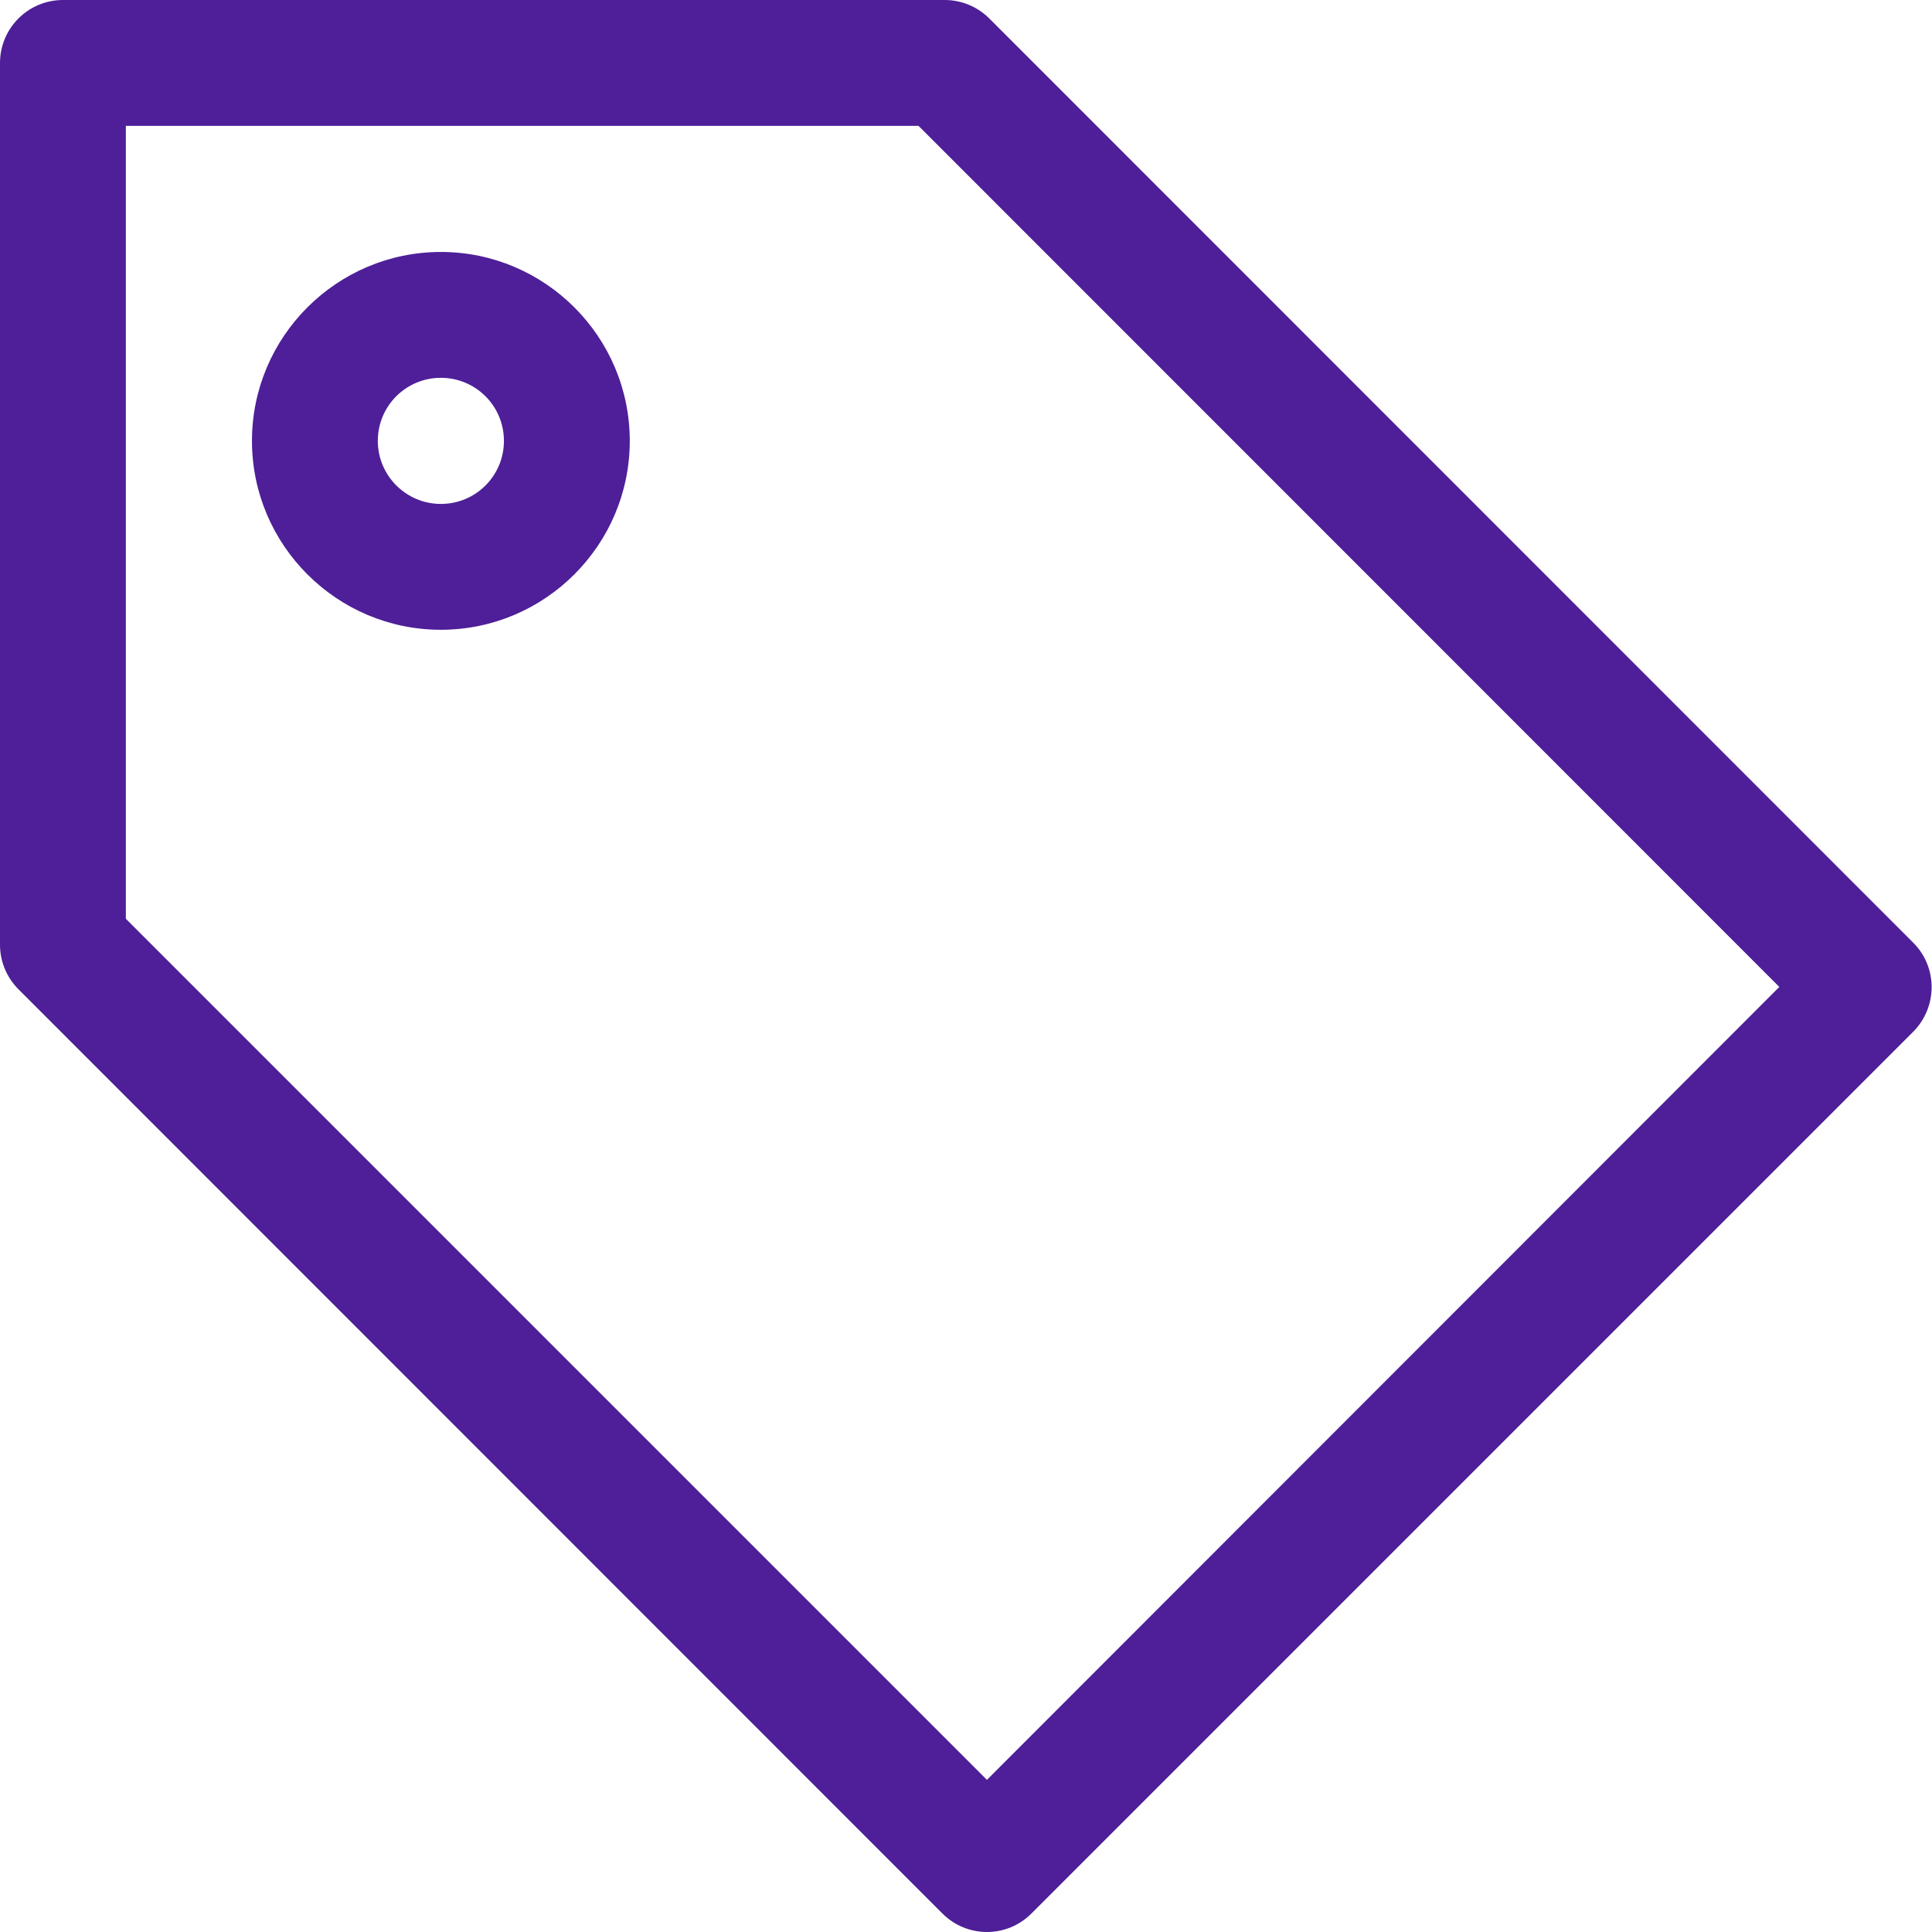
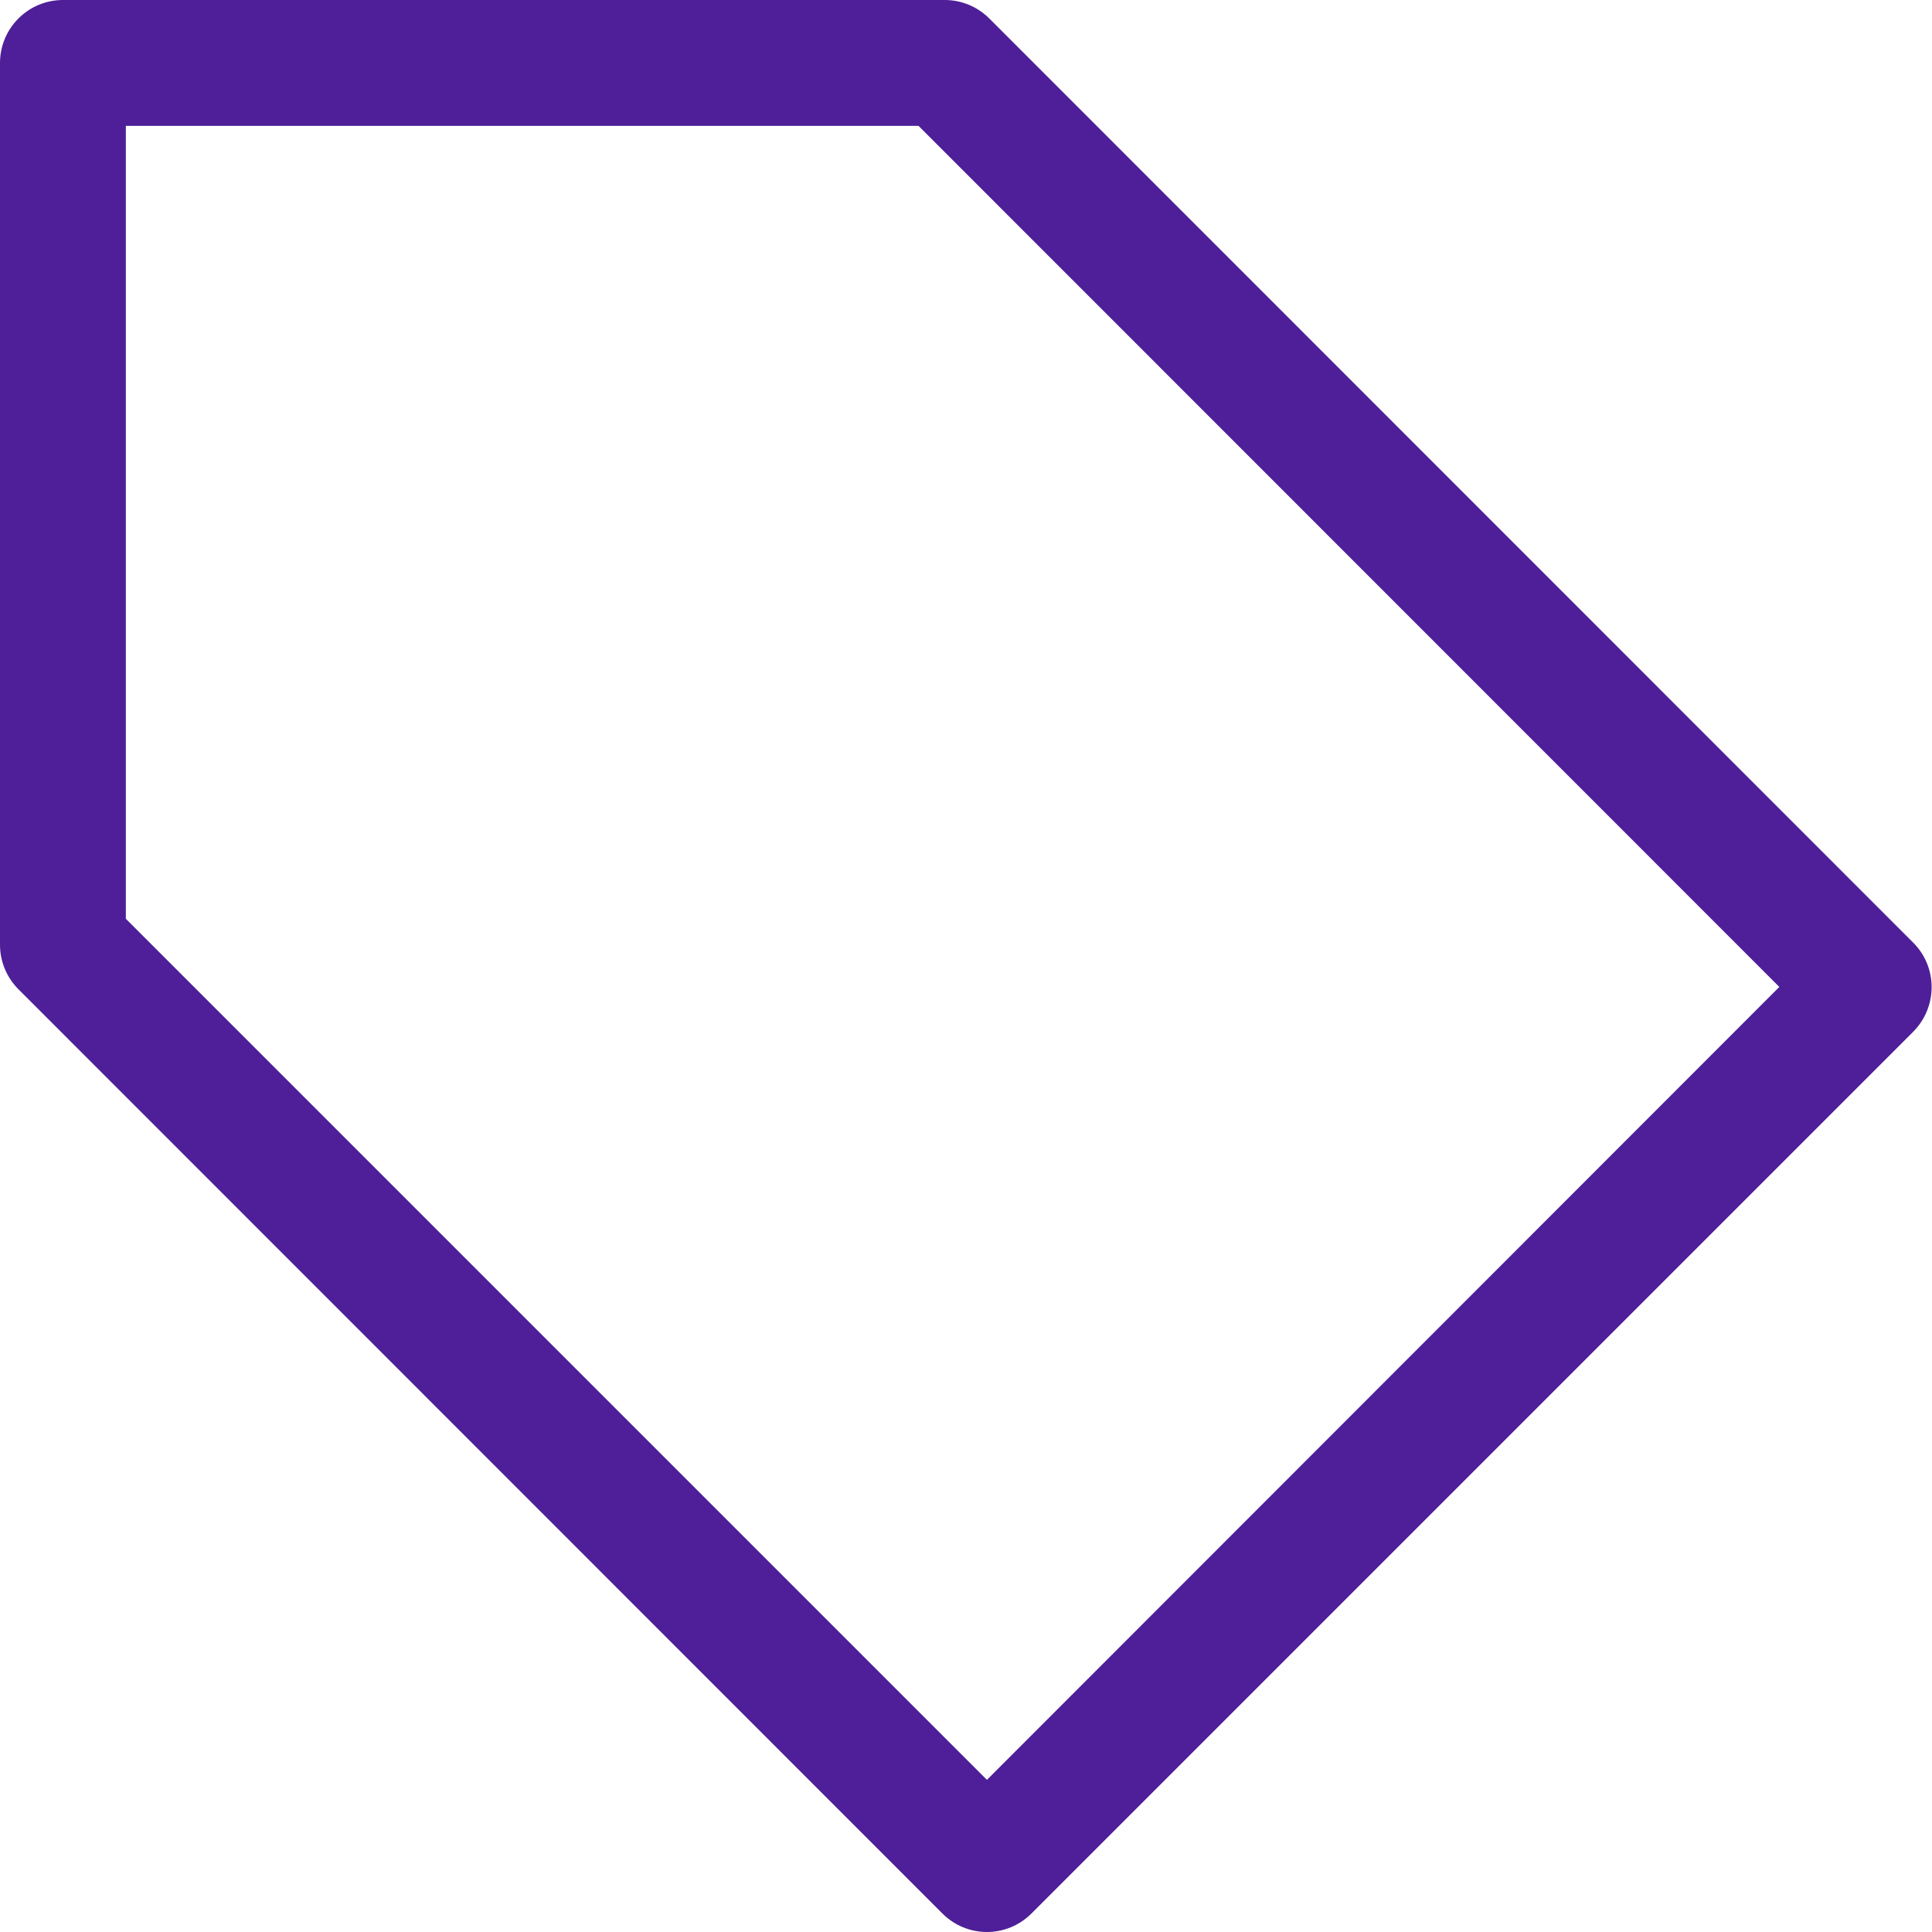
<svg xmlns="http://www.w3.org/2000/svg" width="720" height="720" viewBox="0 0 720 720" fill="none">
  <path d="M713 351.3L368.7 6.9C364.3 2.5 358.3 0 352.1 0H23.5C10.5 0 0 10.5 0 23.5V352.1C0 358.3 2.5 364.3 6.9 368.7L351.2 713.1C360.4 722.3 375.2 722.3 384.4 713.1L713 384.5C722.1 375.3 722.2 360.5 713 351.3ZM367.8 663.3L46.9 342.4V46.9H342.3L663.1 367.8L367.8 663.3Z" fill="#4E1F98" />
-   <path d="M164.298 93.9C125.498 93.9 93.898 125.5 93.898 164.3C93.898 203.1 125.498 234.7 164.298 234.7C203.098 234.7 234.698 203.1 234.698 164.3C234.698 125.5 203.098 93.9 164.298 93.9ZM164.298 187.8C151.398 187.8 140.798 177.3 140.798 164.3C140.798 151.3 151.298 140.8 164.298 140.8C177.298 140.8 187.798 151.3 187.798 164.3C187.798 177.3 177.298 187.8 164.298 187.8Z" fill="#4E1F98" />
</svg>